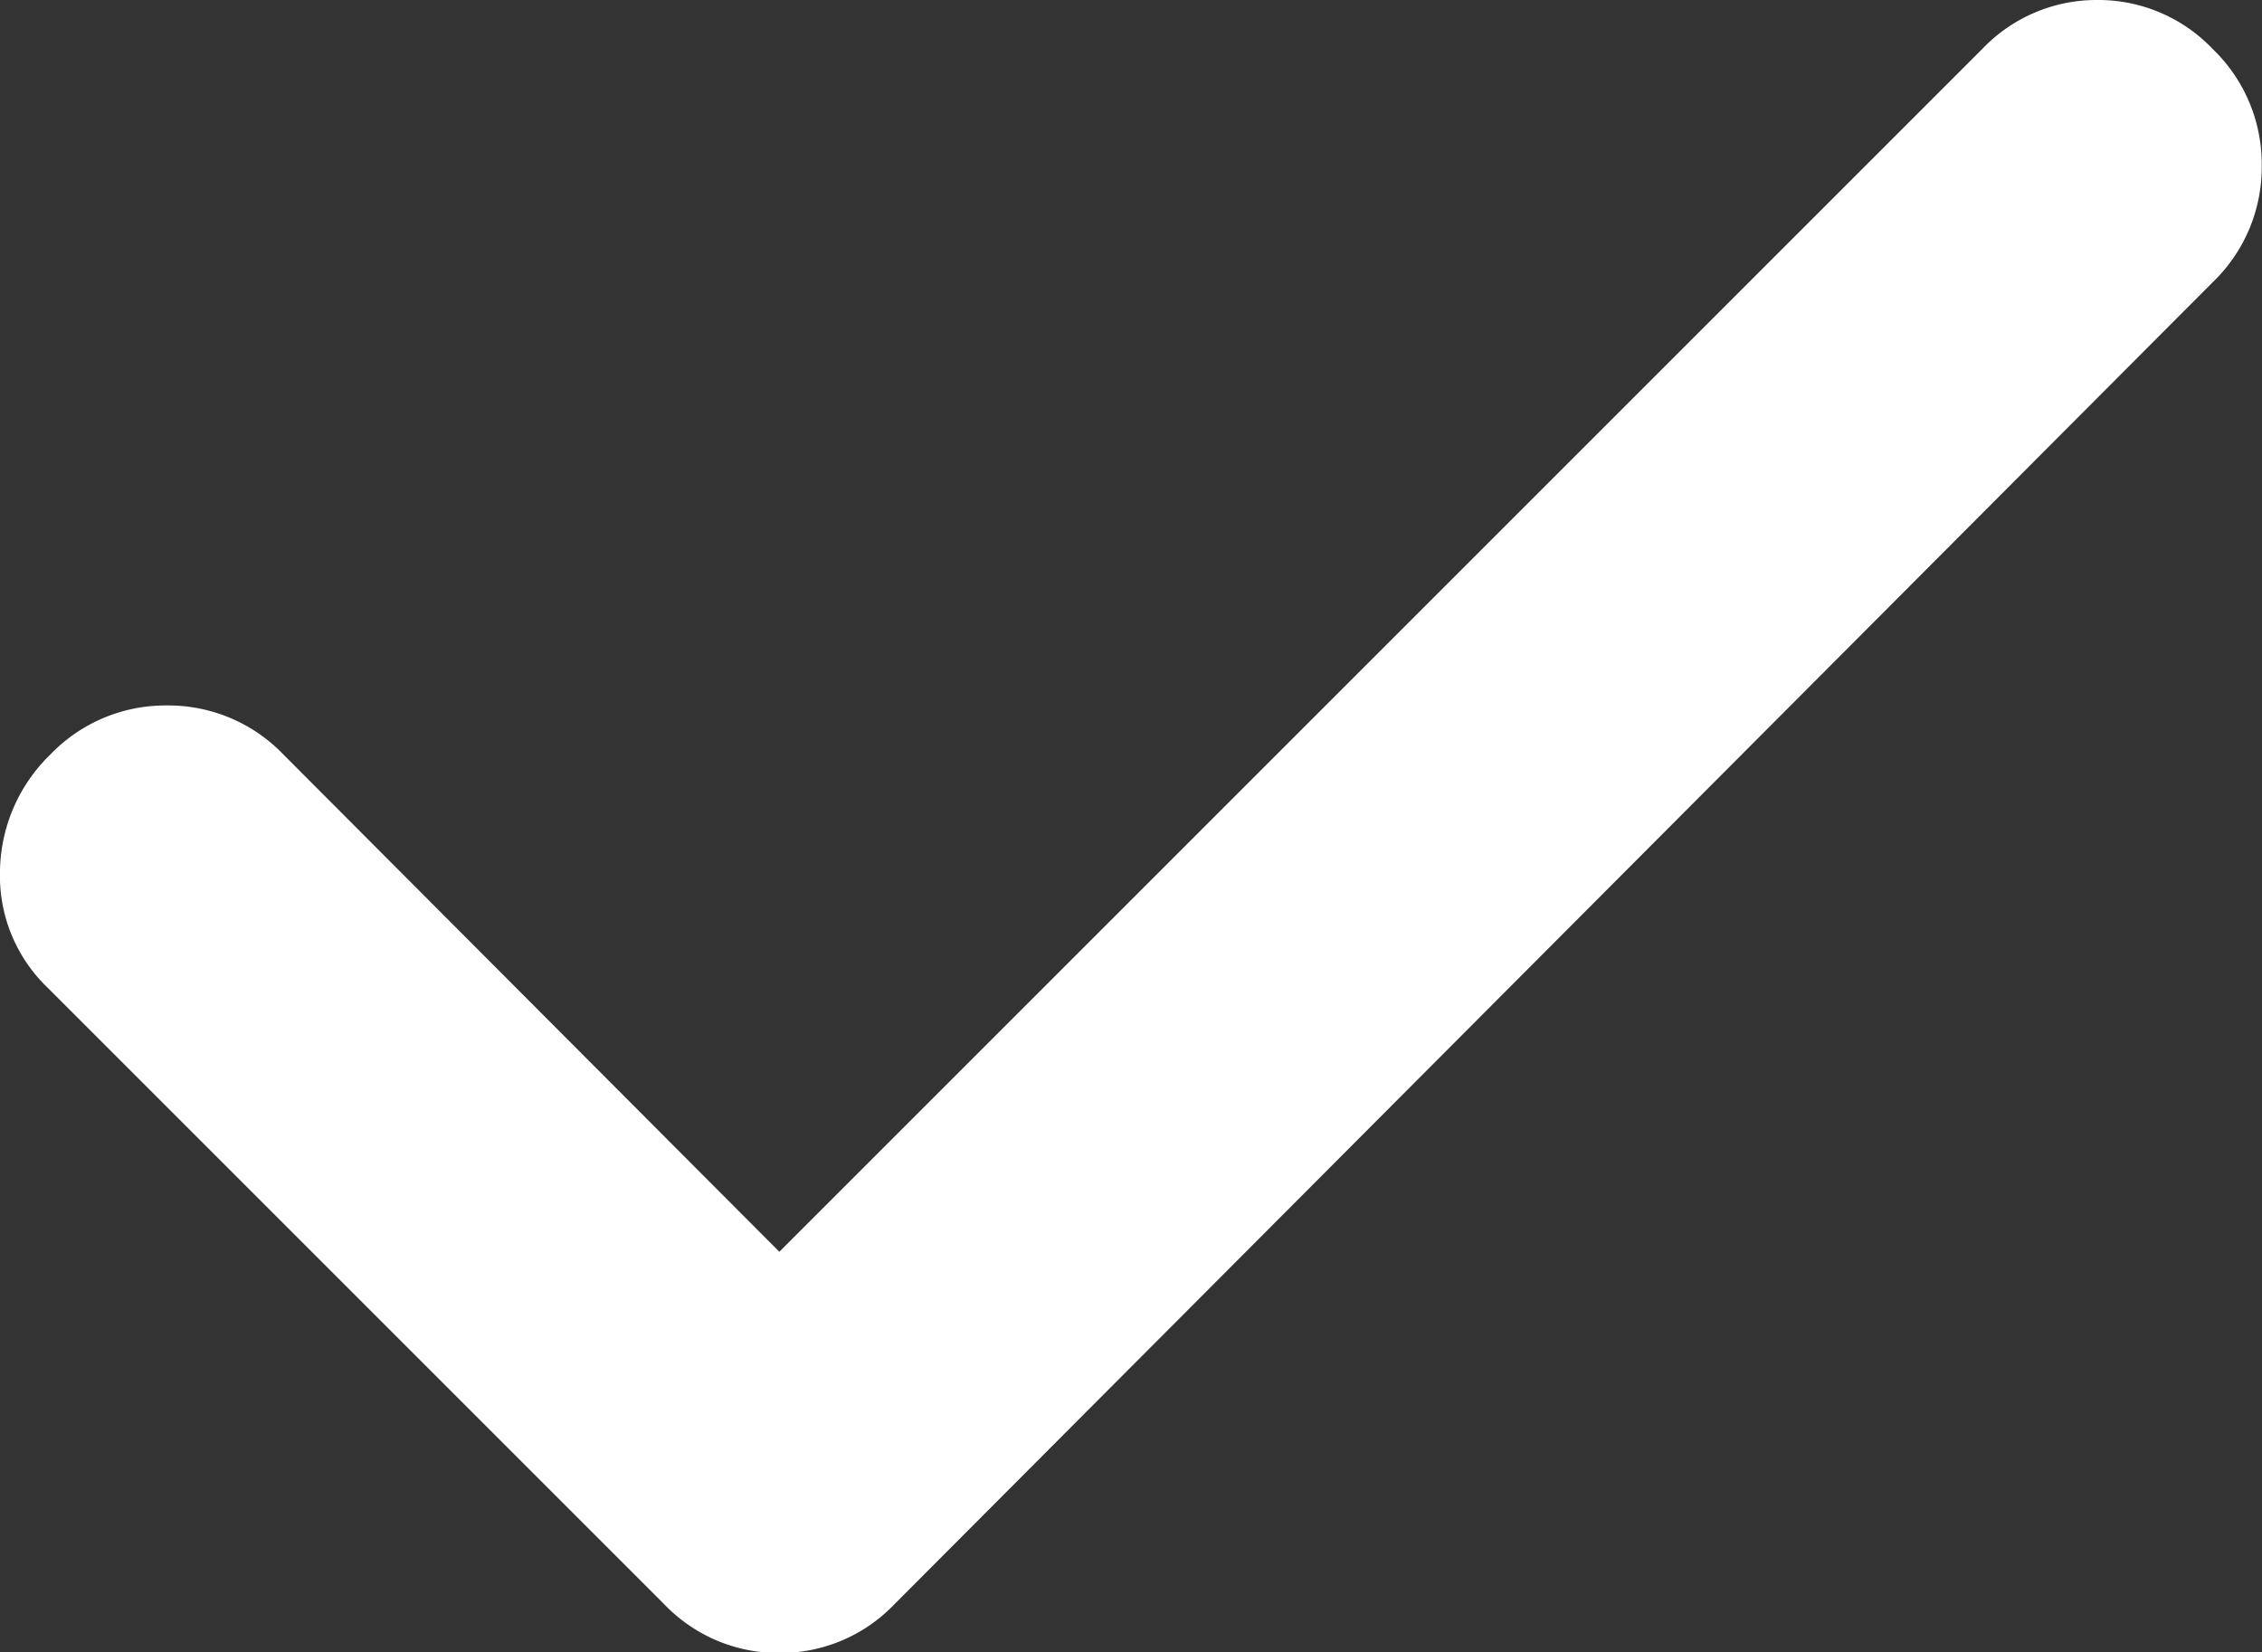
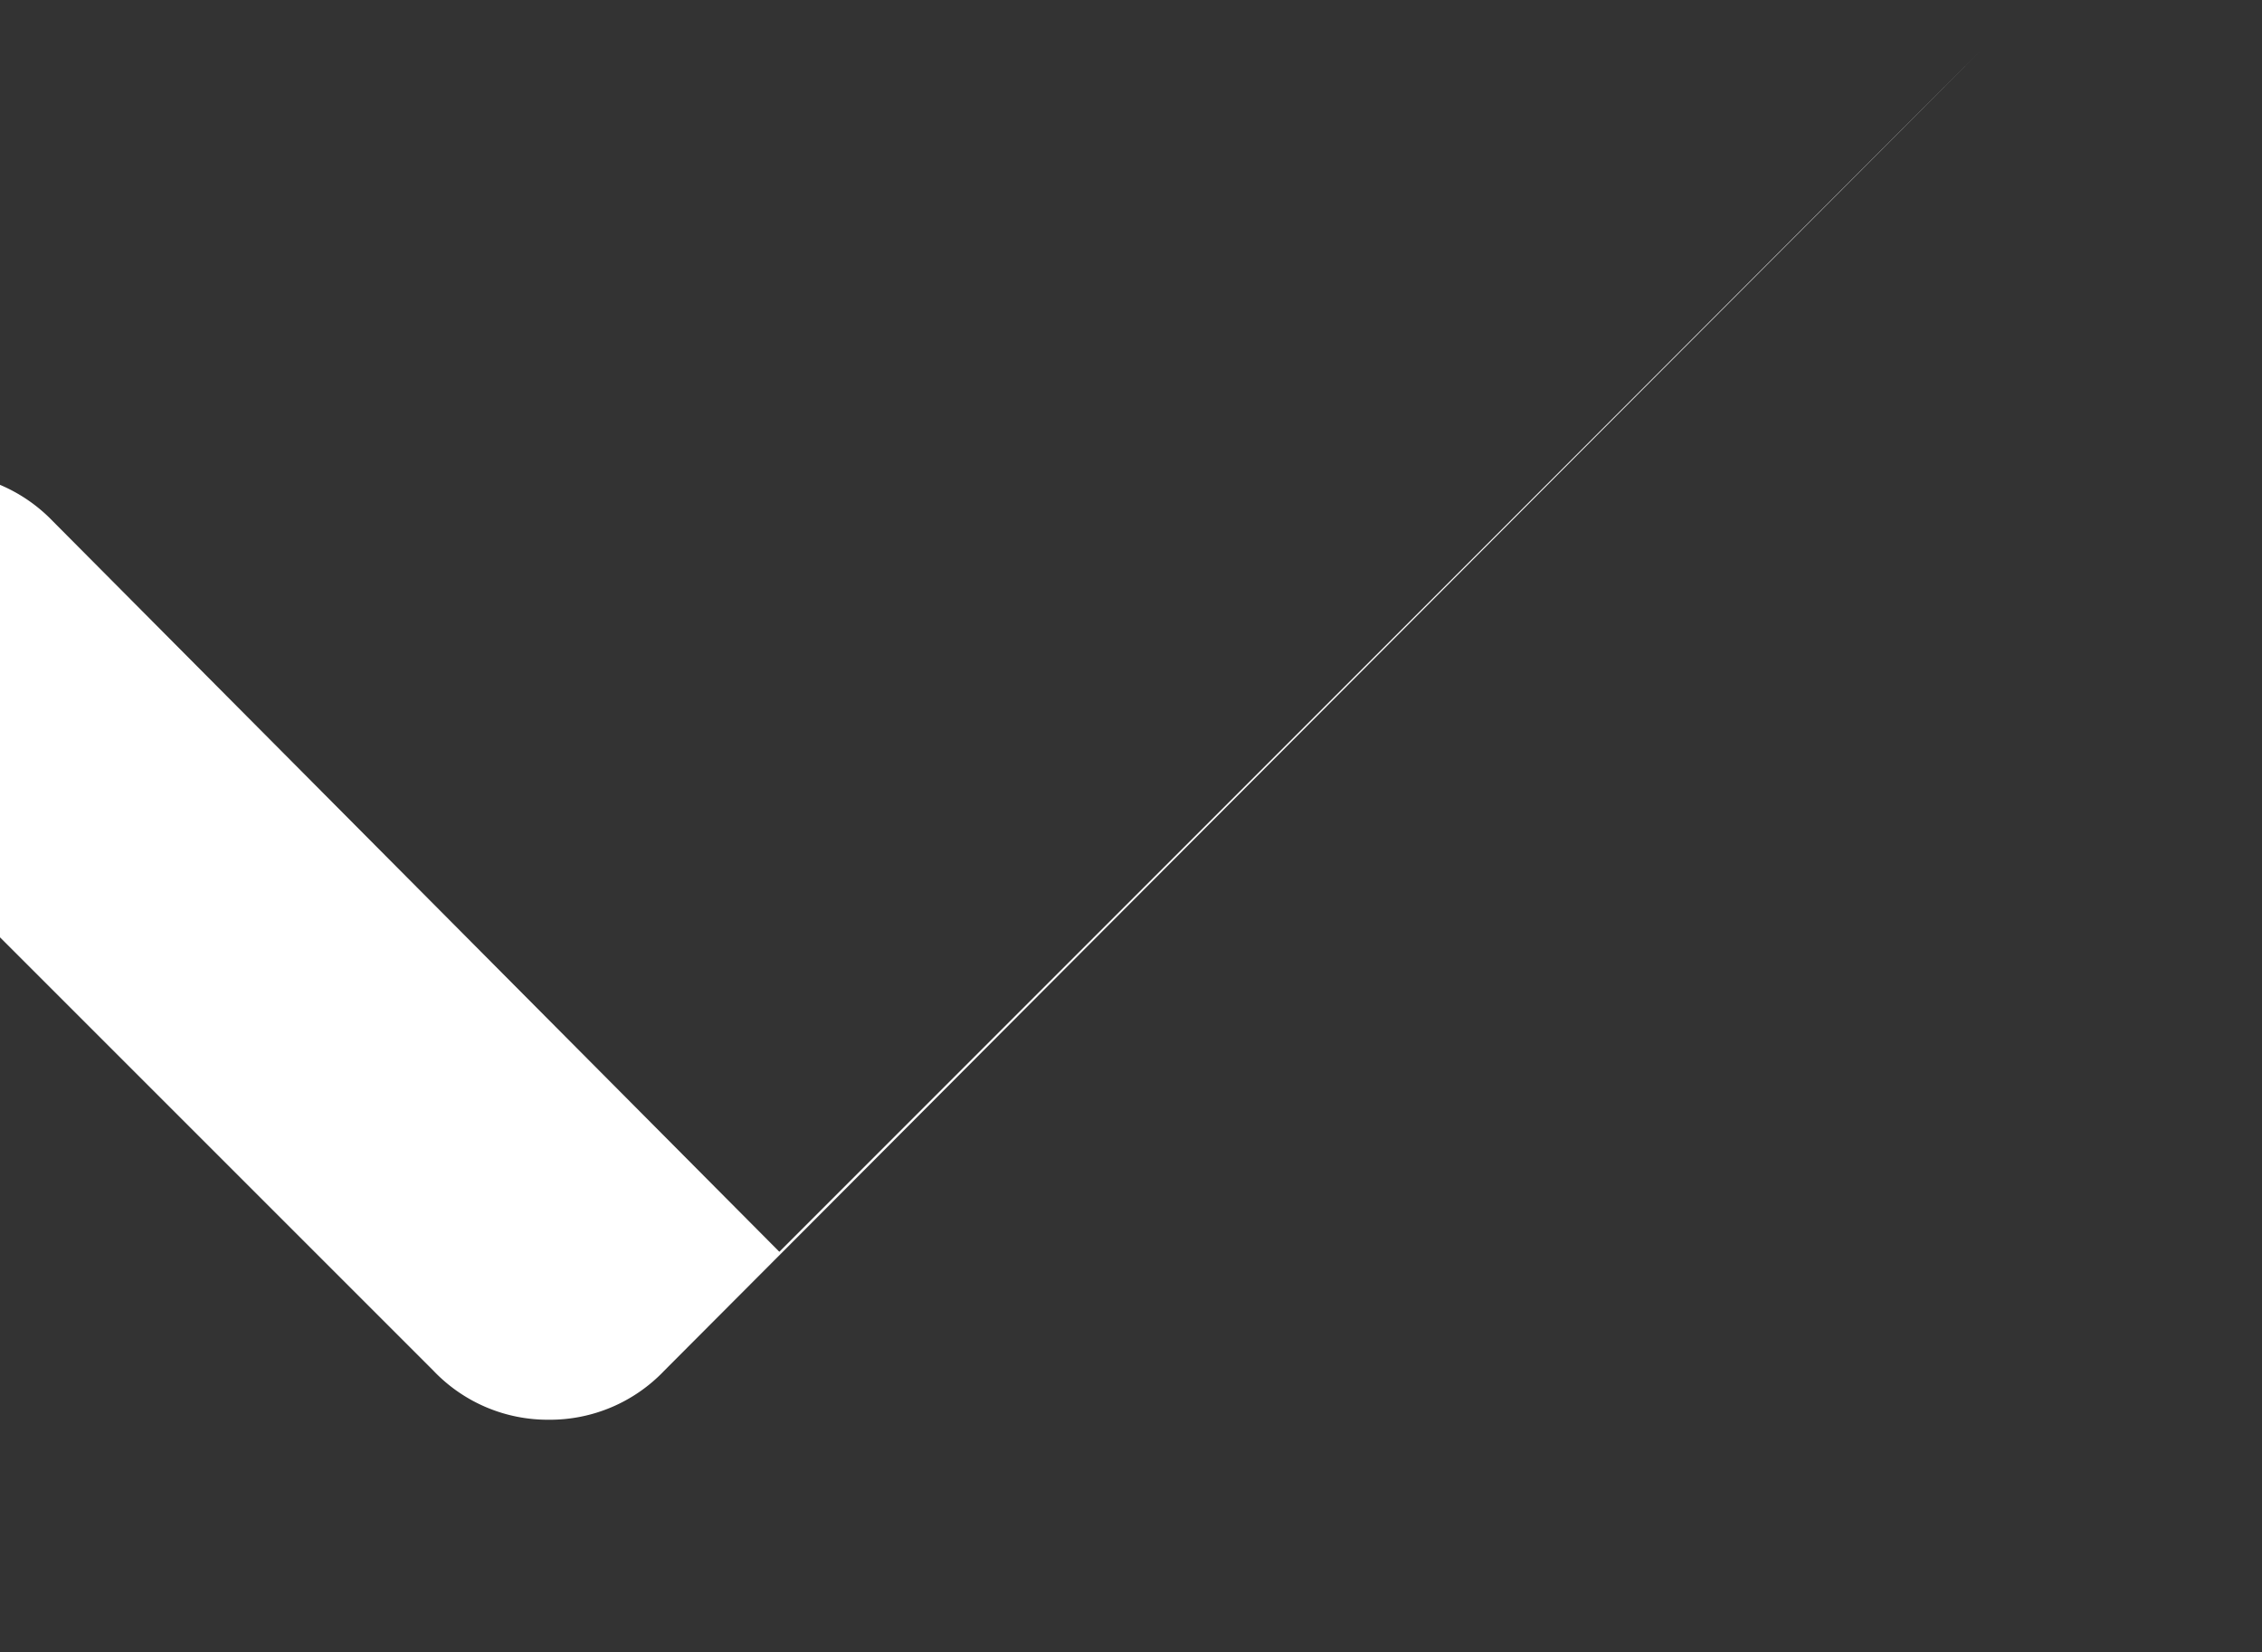
<svg xmlns="http://www.w3.org/2000/svg" width="8.214" height="6" viewBox="0 0 8.214 6">
  <rect x="0" y="0" width="8.214" height="6" fill="#333333" stroke="none" />
-   <path id="Path_45223" data-name="Path 45223" d="M167.94-705.954l4.368-4.368a.573.573,0,0,1,.418-.178.573.573,0,0,1,.419.178.579.579,0,0,1,.178.424.579.579,0,0,1-.178.423l-4.786,4.8a.573.573,0,0,1-.419.178.573.573,0,0,1-.419-.178l-2.238-2.238a.562.562,0,0,1-.173-.423.6.6,0,0,1,.183-.424.579.579,0,0,1,.423-.178.579.579,0,0,1,.423.178Z" transform="translate(-165.11 710.5)" fill="#fff" />
+   <path id="Path_45223" data-name="Path 45223" d="M167.94-705.954l4.368-4.368l-4.786,4.8a.573.573,0,0,1-.419.178.573.573,0,0,1-.419-.178l-2.238-2.238a.562.562,0,0,1-.173-.423.6.6,0,0,1,.183-.424.579.579,0,0,1,.423-.178.579.579,0,0,1,.423.178Z" transform="translate(-165.11 710.5)" fill="#fff" />
</svg>